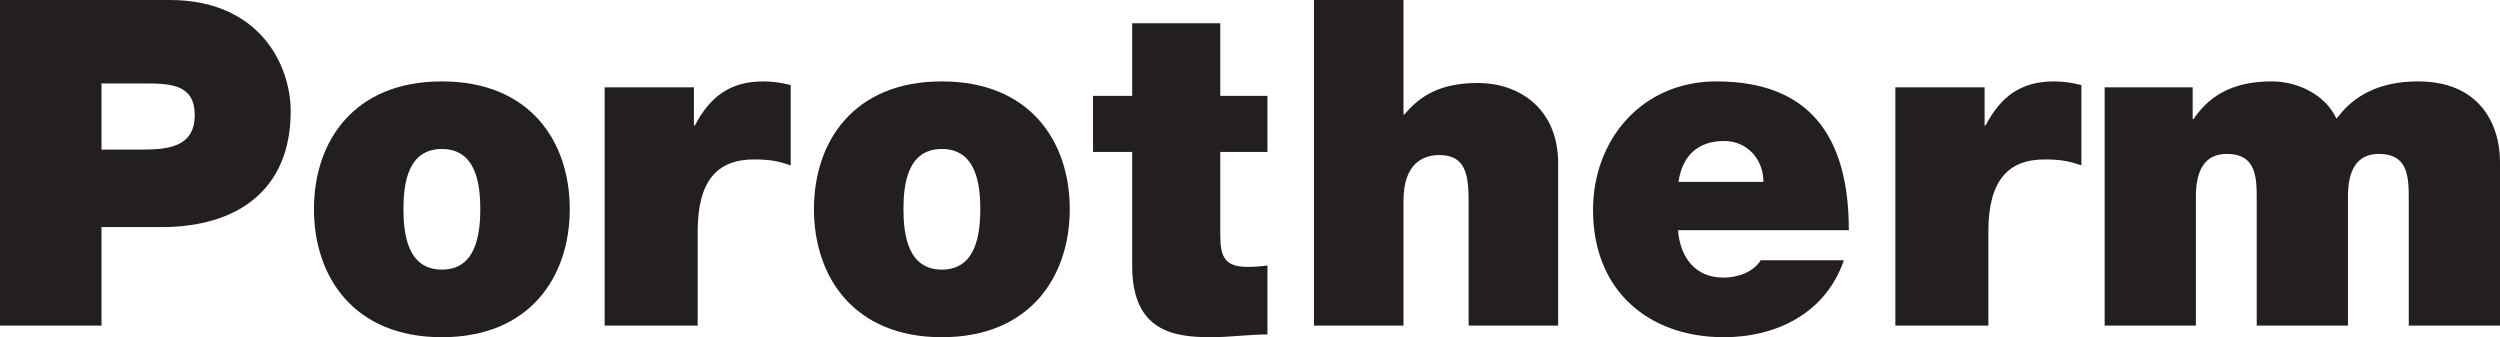
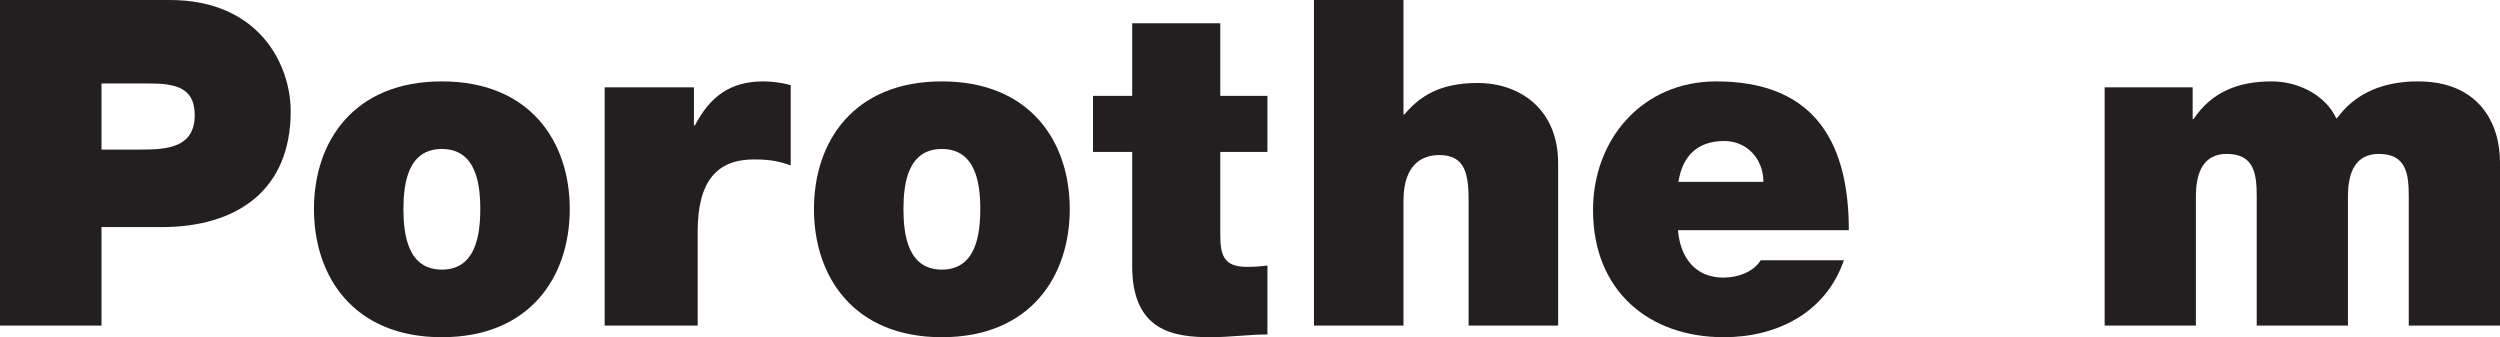
<svg xmlns="http://www.w3.org/2000/svg" width="215" height="29" viewBox="0 0 215 29" fill="none">
  <path d="M8.73 12.863H12.103C14.365 12.863 16.746 12.706 16.746 9.883C16.746 7.333 14.762 7.177 12.619 7.177H8.73V12.863ZM0 0H14.603C22.301 0 25 5.569 25 9.569C25 16.353 20.396 19.53 13.889 19.53H8.73V28H0V0Z" fill="#231F20" />
  <path d="M38 12.813C35.085 12.813 34.696 15.76 34.696 17.98C34.696 20.2 35.085 23.187 38 23.187C40.916 23.187 41.304 20.2 41.304 17.98C41.304 15.76 40.916 12.813 38 12.813ZM38 29C30.421 29 27 23.793 27 17.98C27 12.167 30.421 7 38 7C45.58 7 49 12.167 49 17.98C49 23.793 45.58 29 38 29Z" fill="#231F20" />
  <path d="M52 7.513H59.677V10.79H59.757C61.051 8.342 62.748 7 65.657 7C66.465 7 67.233 7.119 68 7.316V14.223C67.193 13.948 66.465 13.711 64.849 13.711C61.697 13.711 60 15.527 60 19.908V28H52V7.513Z" fill="#231F20" />
  <path d="M81 12.813C78.085 12.813 77.697 15.76 77.697 17.98C77.697 20.2 78.085 23.187 81 23.187C83.915 23.187 84.304 20.2 84.304 17.98C84.304 15.76 83.915 12.813 81 12.813ZM81 29C73.421 29 70 23.793 70 17.98C70 12.167 73.421 7 81 7C88.58 7 92 12.167 92 17.98C92 23.793 88.58 29 81 29Z" fill="#231F20" />
  <path d="M104.944 8.246H109V13.069H104.944V20.224C104.944 22.122 105.365 22.952 107.278 22.952C107.852 22.952 108.426 22.912 109 22.833V28.763C107.469 28.763 105.748 29 104.141 29C100.926 29 97.367 28.486 97.367 22.872V13.069H94V8.246H97.367V2H104.944V8.246Z" fill="#231F20" />
  <path d="M113 0H120.7V9.843H120.778C122.101 8.275 123.811 7.137 127.078 7.137C130.695 7.137 134 9.373 134 14.04V28H126.301V17.333C126.301 14.98 126.028 13.334 123.772 13.334C122.45 13.334 120.7 14 120.7 17.255V28H113V0Z" fill="#231F20" />
  <path d="M151.654 15.639C151.654 13.701 150.262 12.127 148.29 12.127C146.009 12.127 144.694 13.378 144.346 15.639H151.654ZM144.307 19.796C144.501 22.178 145.815 23.874 148.212 23.874C149.45 23.874 150.803 23.389 151.422 22.38H158.574C157.028 26.902 152.813 29 148.251 29C141.833 29 137 25.044 137 18.061C137 11.965 141.253 7 147.594 7C155.559 7 159 11.642 159 19.796L144.307 19.796Z" fill="#231F20" />
-   <path d="M163 7.513H170.676V10.79H170.757C172.05 8.342 173.748 7 176.656 7C177.465 7 178.232 7.119 179 7.316V14.223C178.192 13.948 177.465 13.711 175.848 13.711C172.697 13.711 170.999 15.527 170.999 19.908V28H163V7.513Z" fill="#231F20" />
  <path d="M181 7.513H188.569V10.237H188.648C190.234 7.869 192.532 7 195.385 7C197.604 7 199.982 8.145 200.932 10.197C201.249 9.96 202.834 7 207.946 7C213.216 7 215 10.632 215 13.948V28H207.153V16.908C207.153 14.974 206.955 13.237 204.578 13.237C202.596 13.237 201.923 14.776 201.923 16.908V28H194.077V16.908C194.077 14.974 193.879 13.237 191.501 13.237C189.52 13.237 188.847 14.776 188.847 16.908V28H181L181 7.513Z" fill="#231F20" />
</svg>